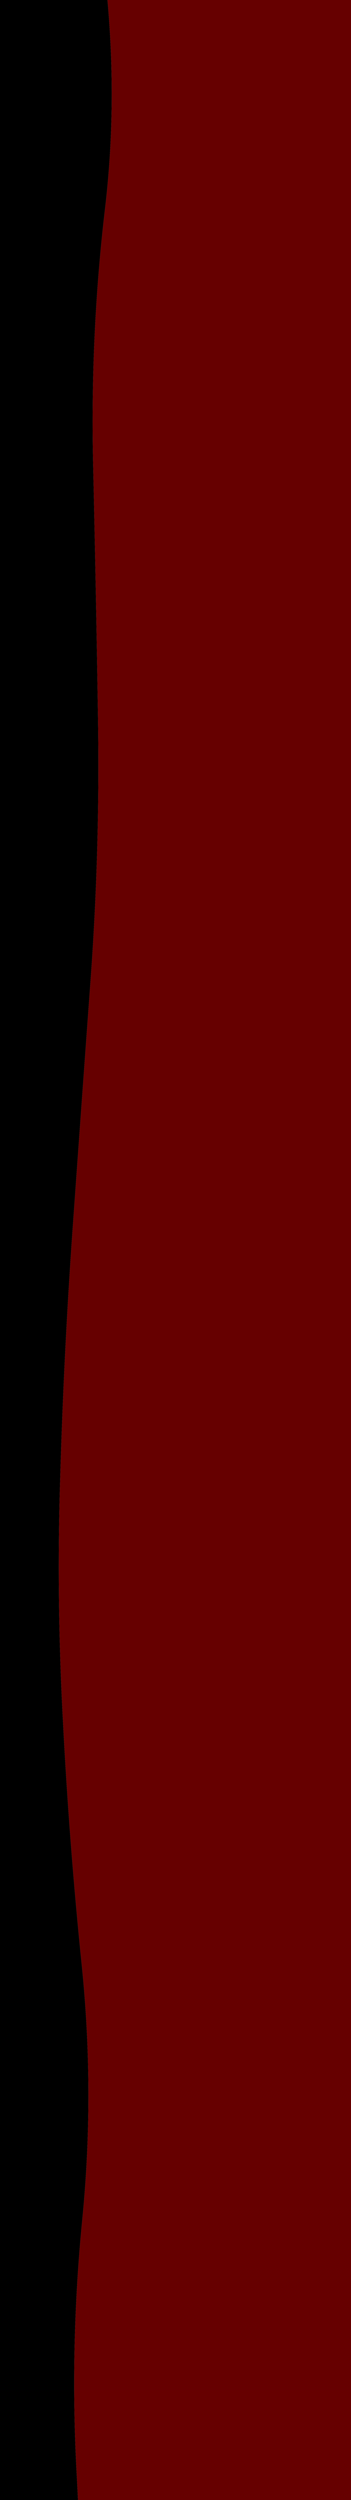
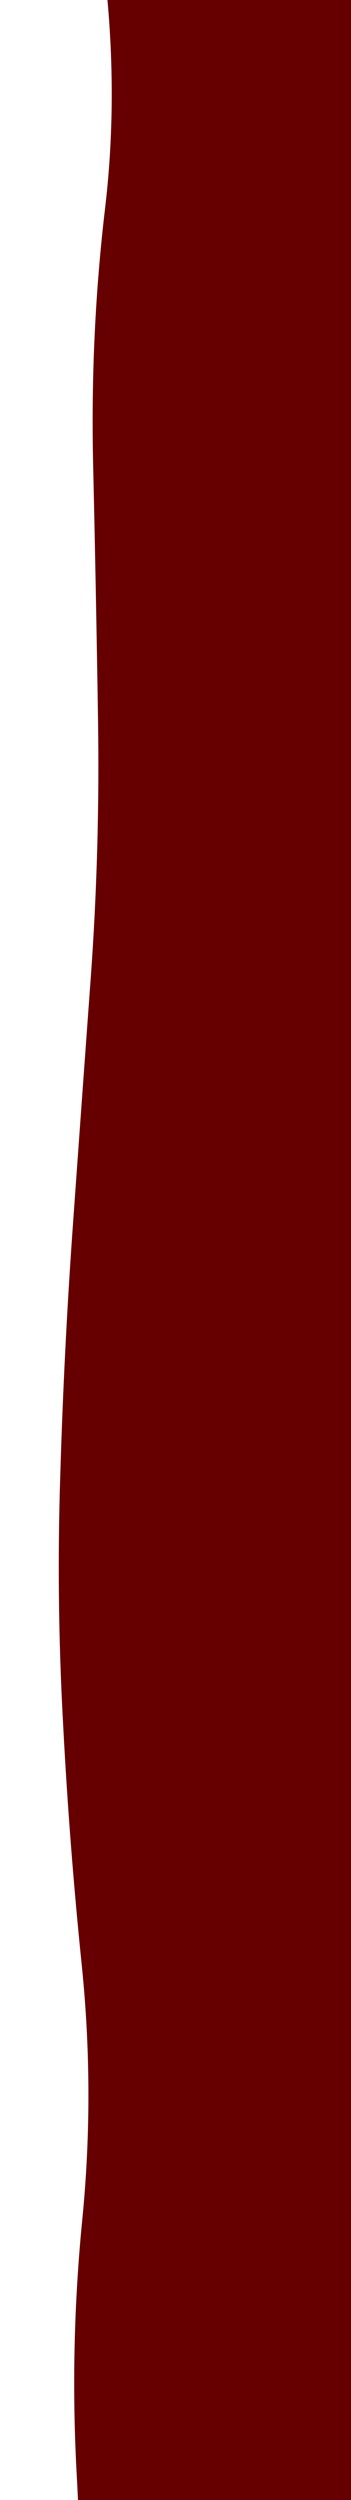
<svg xmlns="http://www.w3.org/2000/svg" version="1.1" width="53px" height="377px">
  <g transform="translate(26.5,187.5)">
    <path d="M -10.275 -187.5 L 26.5 -187.5 L 26.5 189.5 L -14.725 189.5 Q -14.806 187.767 -14.9 186 Q -16 166.45 -14.05 146.95 Q -12.2 127.95 -14.15 108.9 Q -16.05 90.45 -17 71.95 Q -18 53.5 -17.4 35 Q -16.85 16.5 -15.55 -1.95 Q -14.2 -20.85 -12.8 -40 Q -11.4 -59.35 -11.7 -79 Q -12 -98.5 -12.45 -118 Q -12.85 -137.3 -10.65 -155.95 Q -8.817 -171.361 -10.275 -187.5 Z" fill="#660000" />
-     <path d="M -14.725 189.5 L -26.5 189.5 L -26.5 -187.5 L -10.275 -187.5 Q -8.817 -171.361 -10.65 -155.95 Q -12.85 -137.3 -12.45 -118 Q -12 -98.5 -11.7 -79 Q -11.4 -59.35 -12.8 -40 Q -14.2 -20.85 -15.55 -1.95 Q -16.85 16.5 -17.4 35 Q -18 53.5 -17 71.95 Q -16.05 90.45 -14.15 108.9 Q -12.2 127.95 -14.05 146.95 Q -16 166.45 -14.9 186 Q -14.806 187.767 -14.725 189.5 Z" fill="#000000" />
  </g>
</svg>